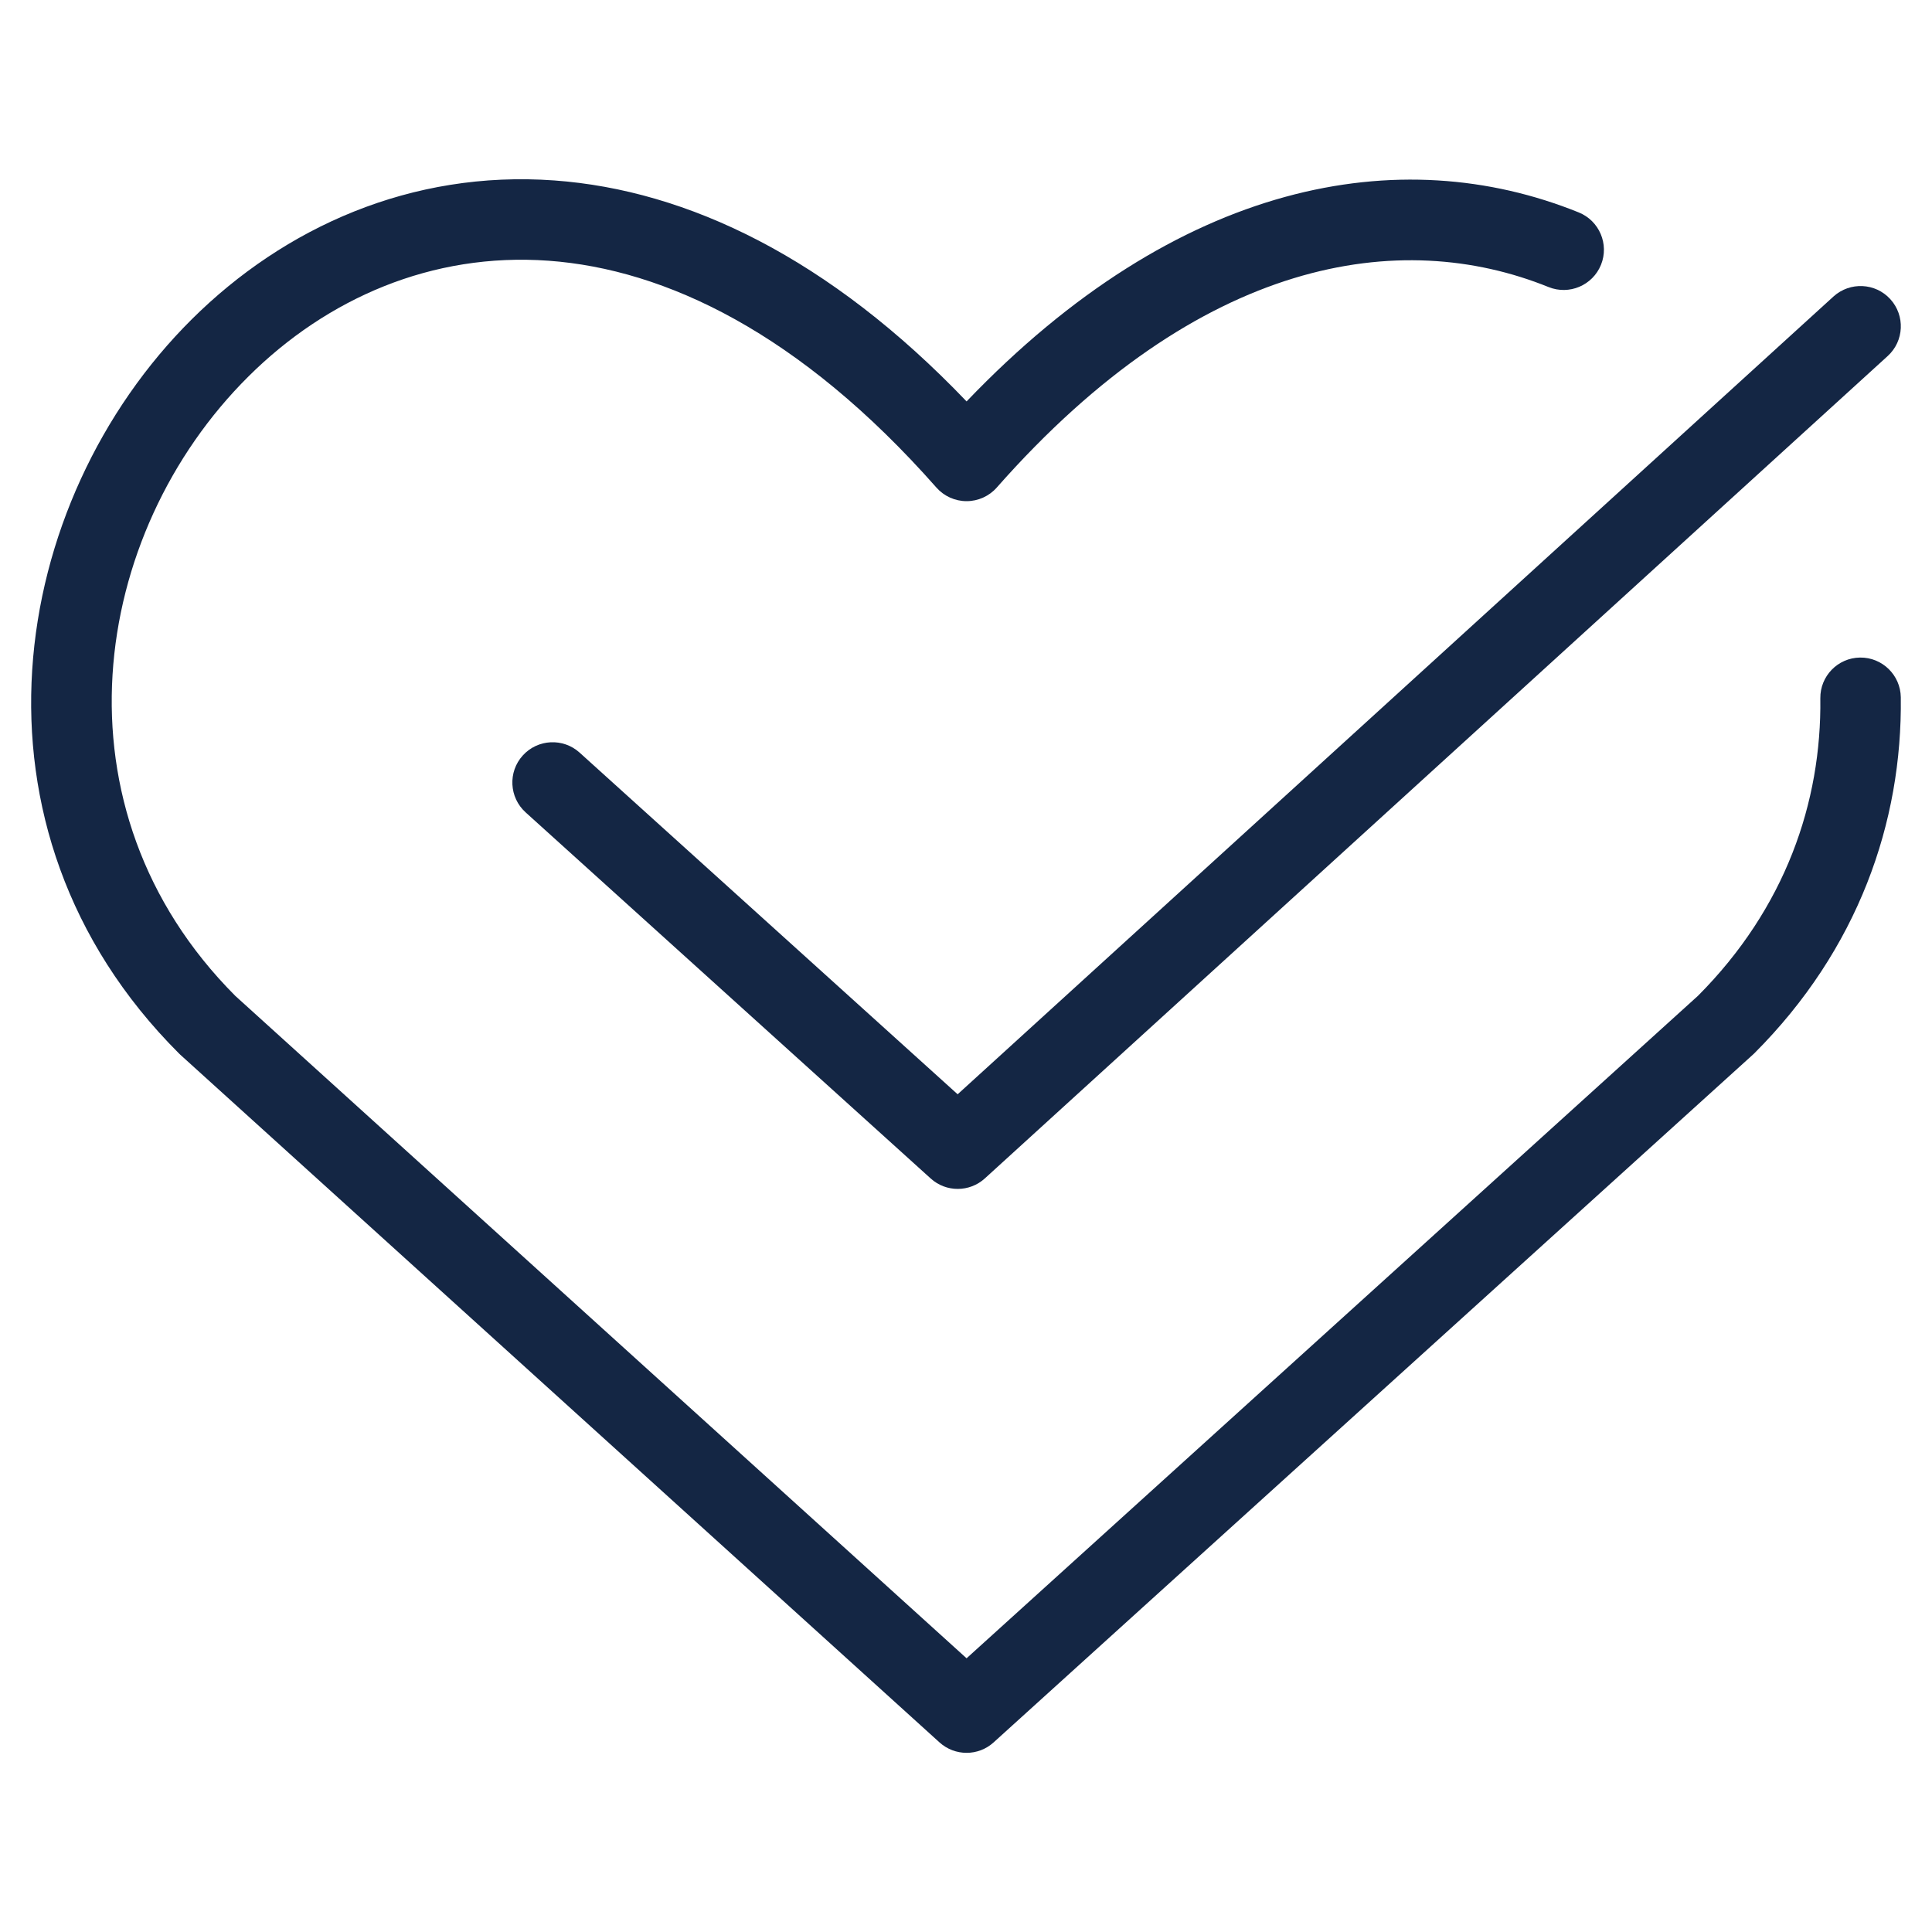
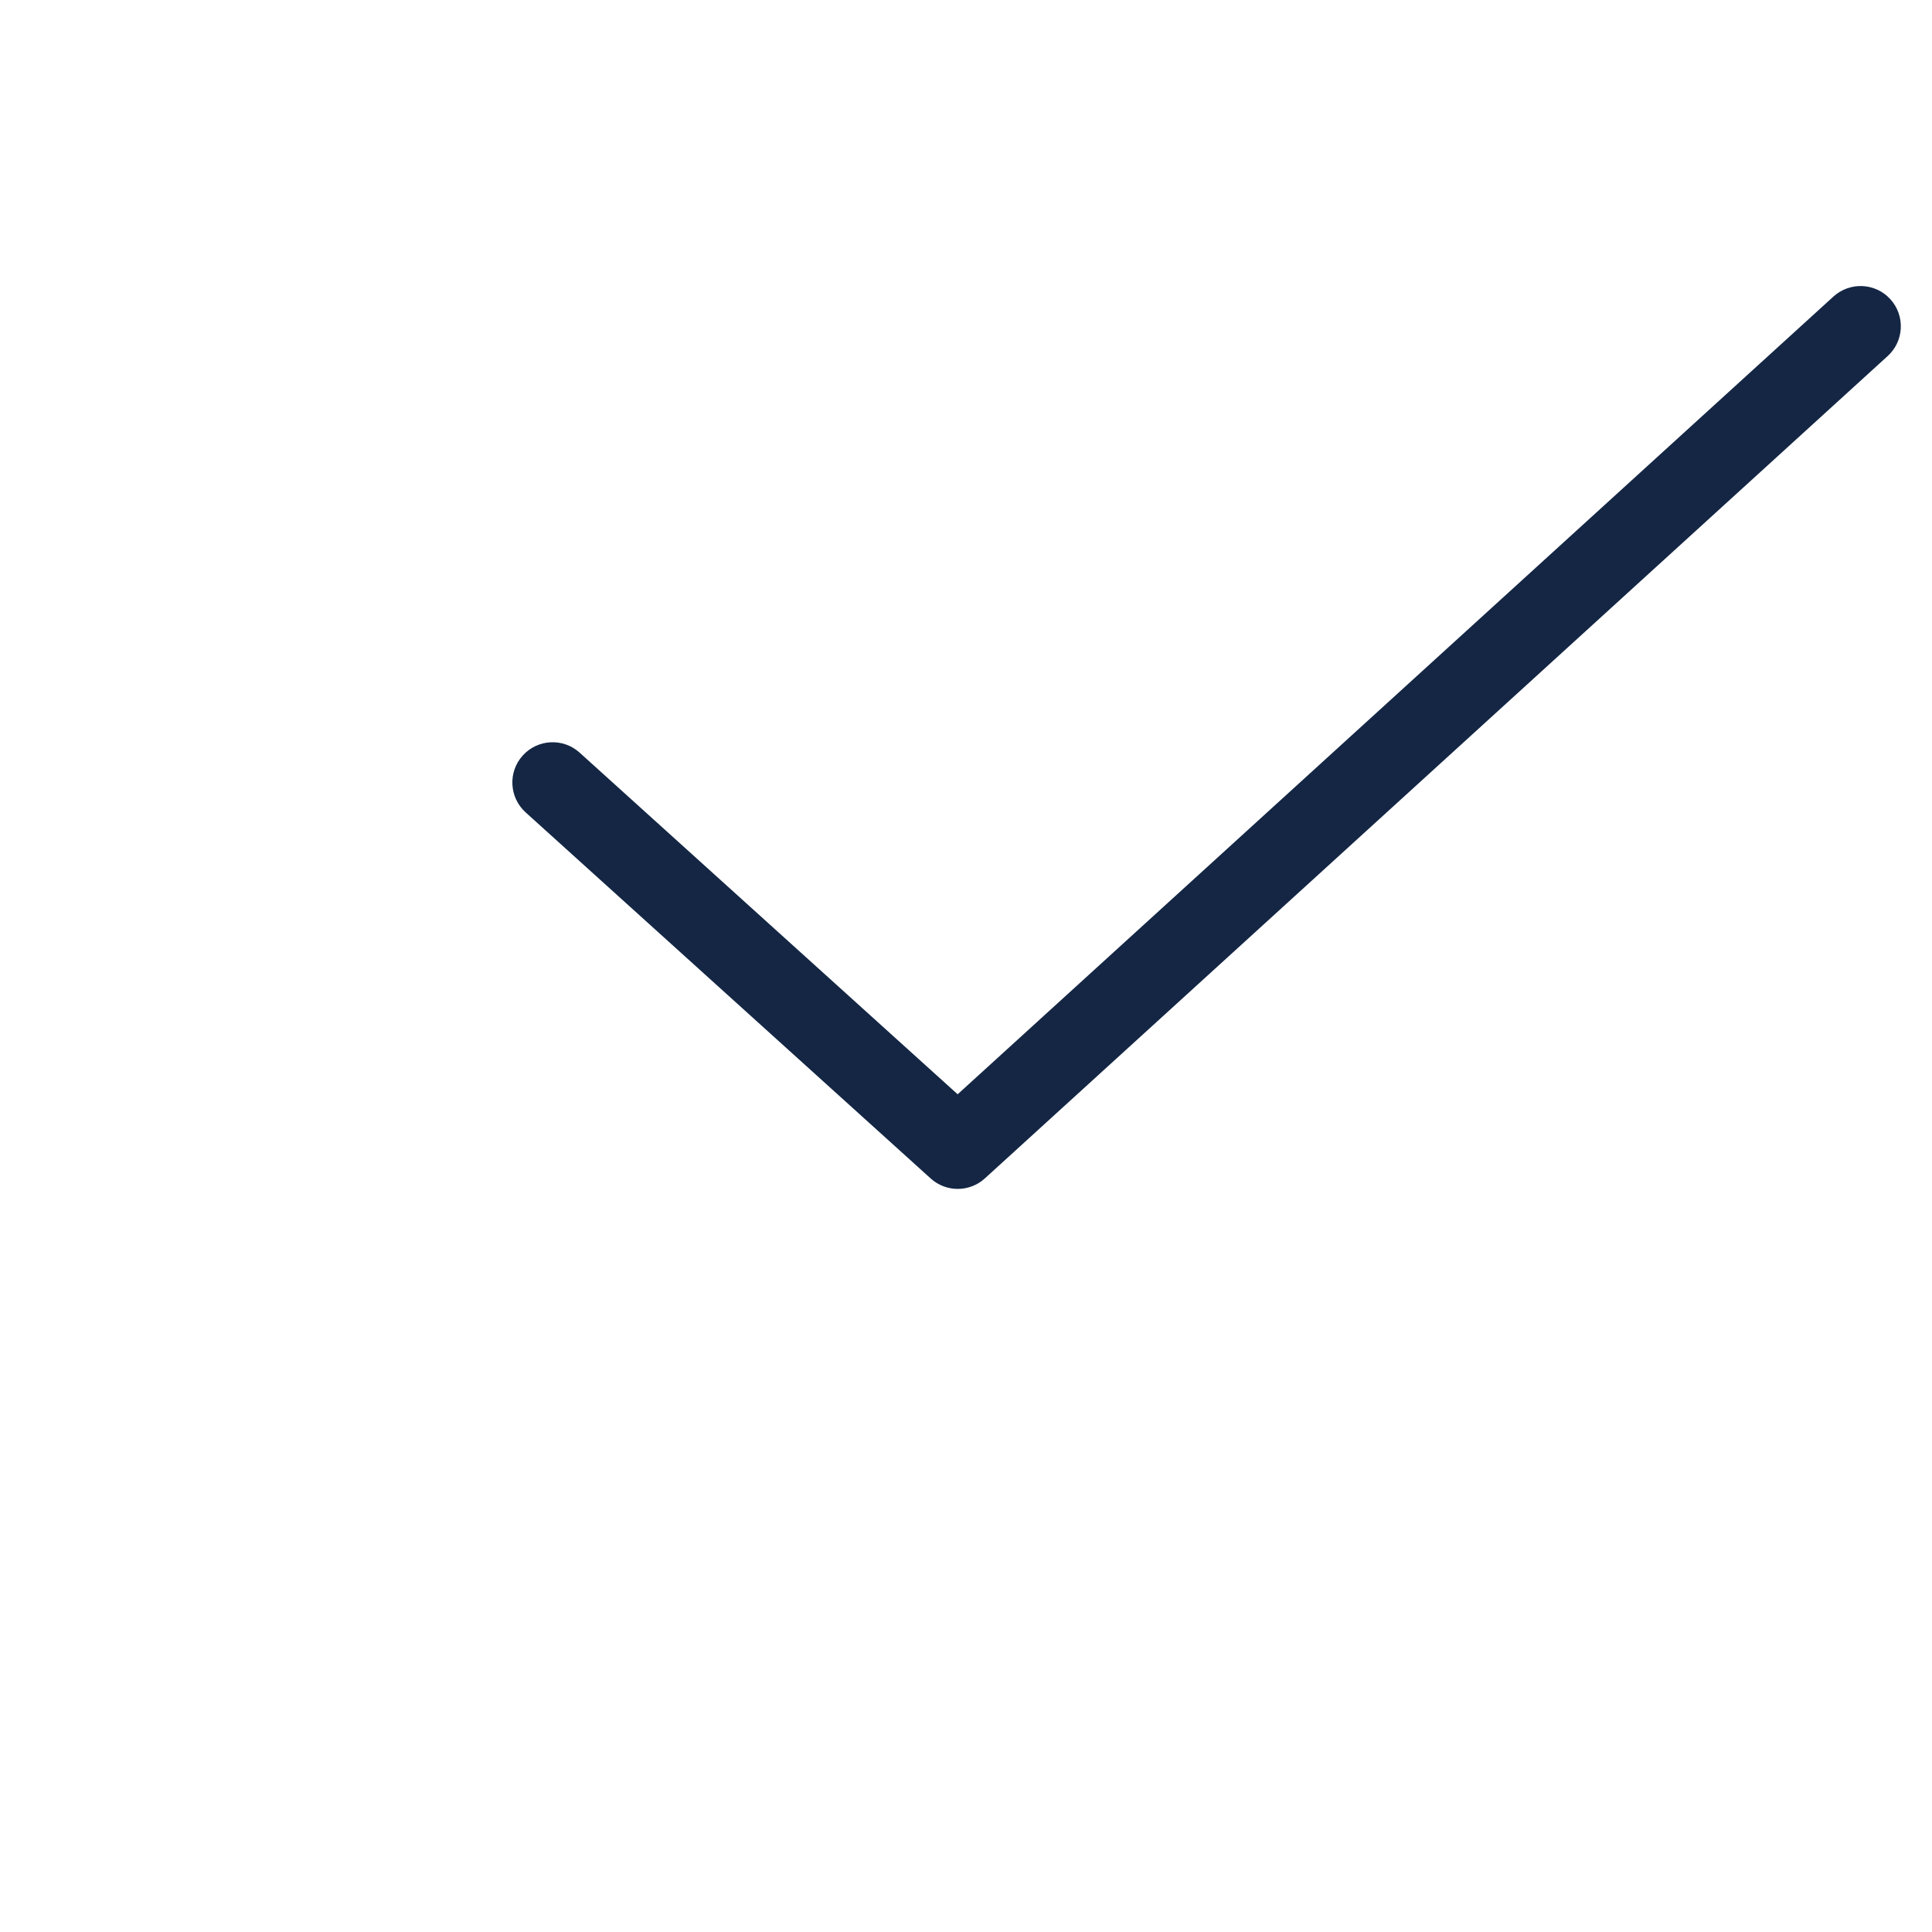
<svg xmlns="http://www.w3.org/2000/svg" width="40" height="40" viewBox="0 0 40 40" fill="none">
-   <path d="M3.972 6.609C5.887 4.707 8.516 3.521 11.477 3.736C14.235 3.936 17.173 5.342 20.012 8.311C24.392 3.732 28.99 2.904 32.686 4.398C33.112 4.57 33.319 5.056 33.147 5.482C32.974 5.909 32.488 6.115 32.061 5.943C29.002 4.706 24.856 5.31 20.637 10.094C20.479 10.273 20.251 10.376 20.012 10.376C19.773 10.376 19.545 10.273 19.387 10.094C16.565 6.895 13.775 5.573 11.356 5.398C8.937 5.223 6.766 6.183 5.146 7.792C1.871 11.043 1.003 16.74 4.872 20.619L20.012 34.333L35.156 20.616C36.961 18.804 37.715 16.612 37.688 14.458C37.682 13.998 38.05 13.62 38.51 13.614C38.97 13.608 39.348 13.977 39.354 14.437C39.387 17.021 38.471 19.658 36.321 21.808C36.311 21.818 36.301 21.827 36.291 21.836L20.571 36.075C20.254 36.363 19.77 36.362 19.452 36.075L3.732 21.836C3.722 21.827 3.712 21.818 3.703 21.808C-0.961 17.144 0.18 10.374 3.972 6.609Z" fill="#142644" />
  <path d="M37.96 6.139C38.301 5.83 38.828 5.854 39.137 6.194C39.447 6.534 39.423 7.061 39.083 7.371L20.39 24.398C20.073 24.686 19.588 24.688 19.27 24.4L10.882 16.819C10.541 16.51 10.514 15.983 10.823 15.642C11.132 15.3 11.659 15.274 12 15.582L19.827 22.656L37.96 6.139Z" fill="#142644" />
</svg>